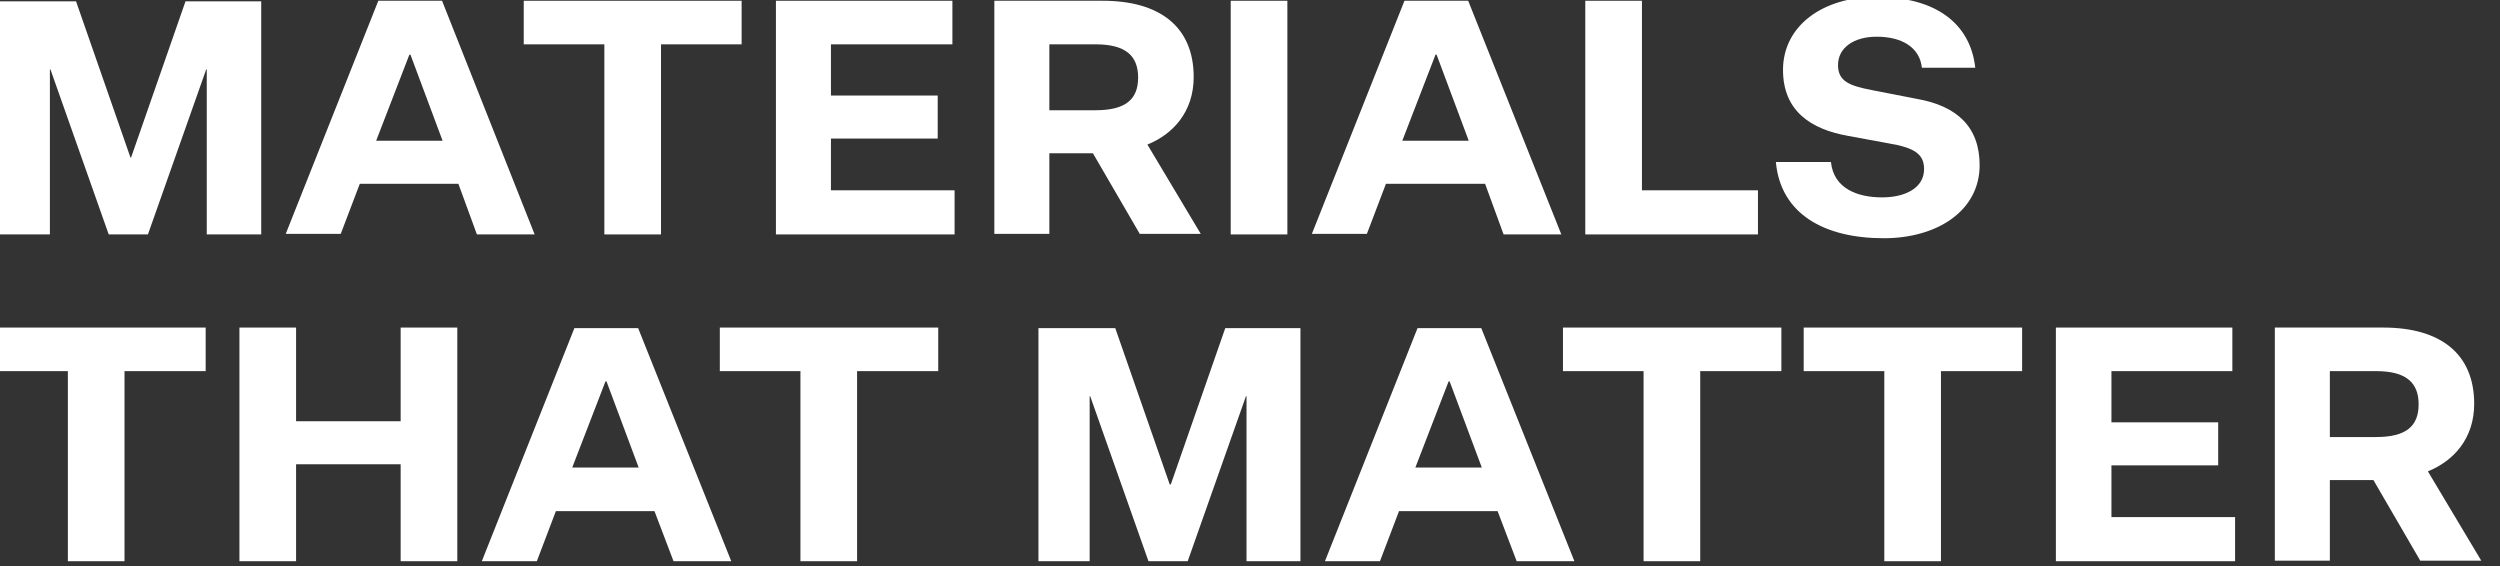
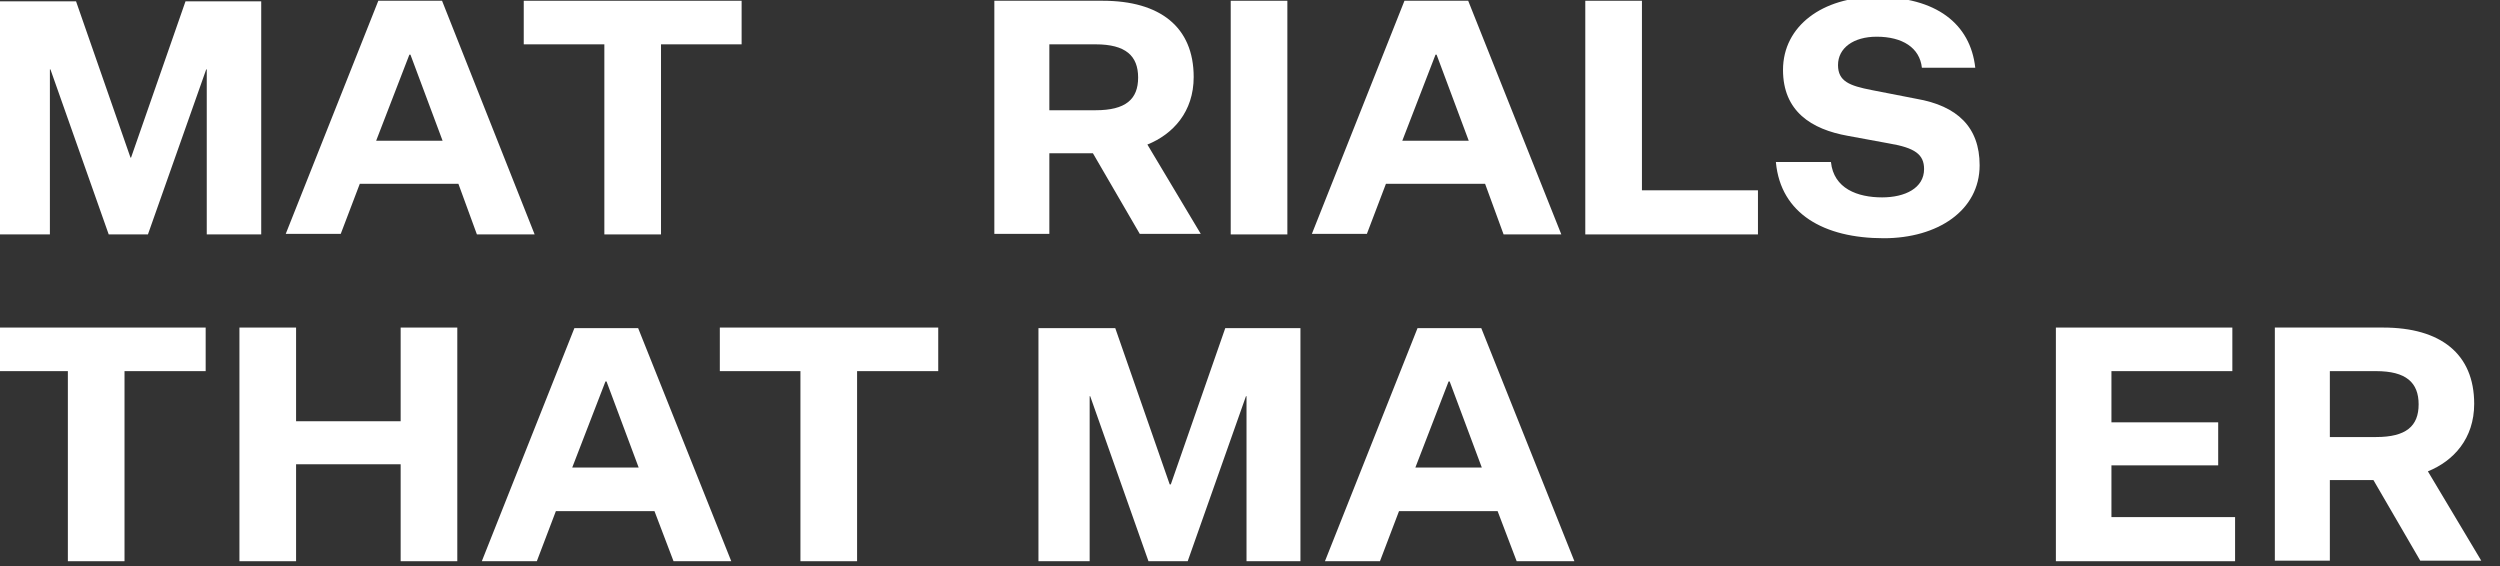
<svg xmlns="http://www.w3.org/2000/svg" version="1.1" id="Layer_1" x="0px" y="0px" viewBox="0 0 459 104" style="enable-background:new 0 0 459 104;" xml:space="preserve">
  <rect x="0" y="0" width="459" height="104" fill="#333333" stroke="none" />
  <style type="text/css">
	.st0{fill:#FFFFFF;}
</style>
  <g id="Page-1">
    <g id="Sustain-Desktop" transform="translate(3, -2416)">
      <g id="_x34_---Materials-that-Matter" transform="translate(-2.34, 2416.44)">
        <g id="Materials-That-Matte" transform="translate(0, -0)">
          <polygon id="Path" class="st0" points="26.5,42.6 37.2,12.3 37.3,12.3 37.3,42.6 47.3,42.6 47.3,-0.2 33.4,-0.2 23.4,28.5       23.3,28.5 13.3,-0.2 -0.9,-0.2 -0.9,42.6 8.5,42.6 8.5,12.3 8.6,12.3 19.3,42.6     " />
          <path id="Shape" class="st0" d="M86.9,42.6h10.6L80.5-0.3H68.8l-17,42.8h10.1l3.5-9.2h18.1L86.9,42.6z M74.5,9.6h0.2l5.9,15.8      H68.4L74.5,9.6z" />
          <polygon id="Path_00000014622250797774224290000004033137156761982627_" class="st0" points="110.3,42.6 120.7,42.6 120.7,7.7       135.5,7.7 135.5,-0.3 95.5,-0.3 95.5,7.7 110.3,7.7     " />
-           <polygon id="Path_00000108993449621018626300000005163304578749112707_" class="st0" points="174.6,42.6 174.6,34.5 151.9,34.5       151.9,25 171.5,25 171.5,17.1 151.9,17.1 151.9,7.7 174.2,7.7 174.2,-0.3 141.8,-0.3 141.8,42.6     " />
          <path id="Shape_00000078009080300912958120000015017477682708012443_" class="st0" d="M192,42.6V27.7h8l8.6,14.8h11.2L210,26.1      c4.7-1.9,8.5-6,8.5-12.4c0-9.2-6.2-14-16.7-14h-19.9v42.8H192z M192,19.8V7.7h8.5c5.5,0,7.8,2.1,7.8,6.1s-2.3,6-7.8,6H192z" />
          <polygon id="Path_00000001657273903637402970000008570938999973967286_" class="st0" points="225.3,42.6 235.7,42.6 235.7,-0.3       225.3,-0.3     " />
          <path id="Shape_00000039823028554706157900000002769042710423473847_" class="st0" d="M275.4,42.6H286L268.9-0.3h-11.7l-17,42.8      h10.1l3.5-9.2H272L275.4,42.6z M262.9,9.6h0.2l5.9,15.8h-12.2L262.9,9.6z" />
          <polygon id="Path_00000044873680114798833870000013884822234809454781_" class="st0" points="290.4,42.6 322.1,42.6 322.1,34.5       300.8,34.5 300.8,-0.3 290.4,-0.3     " />
          <path id="Path_00000089541029982255188740000014824048733907881361_" class="st0" d="M325.4,29.4c0.9,9.4,8.8,13.9,19.8,13.9      c9.9,0,17.6-5.1,17.6-13.4c0-7-4.1-10.9-11.6-12.2l-8.2-1.6c-4.1-0.8-6.2-1.6-6.2-4.6c0-3.1,2.8-5.2,7.1-5.2      c4.7,0,7.9,2,8.3,5.7h9.8C361.1,3.9,354.8-1,343.8-1c-9.8,0-17.1,5.3-17.1,13.4c0,7.6,5.2,10.9,11.9,12.1l7.6,1.4      c4.7,0.8,6.4,2,6.4,4.7c0,3.5-3.5,5.2-7.7,5.2c-4.5,0-8.9-1.6-9.4-6.5H325.4z" />
          <polygon id="Path_00000145761201221078637910000017776967561100219064_" class="st0" points="11.8,102.6 22.2,102.6 22.2,67.7       37.1,67.7 37.1,59.7 -3,59.7 -3,67.7 11.8,67.7     " />
          <polygon id="Path_00000093876864533136352950000002949282458724802991_" class="st0" points="43.3,102.6 53.7,102.6 53.7,84.8       72.9,84.8 72.9,102.6 83.3,102.6 83.3,59.7 72.9,59.7 72.9,76.9 53.7,76.9 53.7,59.7 43.3,59.7     " />
          <path id="Shape_00000067223640045678162280000011576394614783106475_" class="st0" d="M123,102.6h10.6l-17.1-42.8h-11.7      l-17,42.8h10.1l3.5-9.2h18.1L123,102.6z M110.5,69.6h0.2l5.9,15.8h-12.2L110.5,69.6z" />
          <polygon id="Path_00000074425690335781809600000013317719118779255740_" class="st0" points="146.3,102.6 156.7,102.6       156.7,67.7 171.6,67.7 171.6,59.7 131.5,59.7 131.5,67.7 146.3,67.7     " />
          <polygon id="Path_00000015344629423304271130000014239975113720000646_" class="st0" points="217.4,102.6 228.1,72.3       228.2,72.3 228.2,102.6 238.1,102.6 238.1,59.8 224.3,59.8 214.3,88.5 214.1,88.5 204.1,59.8 190,59.8 190,102.6 199.4,102.6       199.4,72.3 199.5,72.3 210.2,102.6     " />
          <path id="Shape_00000119113398494841146440000014602175379484921744_" class="st0" d="M277.8,102.6h10.6l-17.1-42.8h-11.7      l-17,42.8h10.1l3.5-9.2h18.1L277.8,102.6z M265.3,69.6h0.2l5.9,15.8h-12.2L265.3,69.6z" />
-           <polygon id="Path_00000144335850862141582580000006766899390539011232_" class="st0" points="301.1,102.6 311.5,102.6       311.5,67.7 326.4,67.7 326.4,59.7 286.3,59.7 286.3,67.7 301.1,67.7     " />
-           <polygon id="Path_00000037660935398528676450000007880469738937696667_" class="st0" points="345.3,102.6 355.7,102.6       355.7,67.7 370.6,67.7 370.6,59.7 330.5,59.7 330.5,67.7 345.3,67.7     " />
          <polygon id="Path_00000170985466622127170390000012630624026096710571_" class="st0" points="409.7,102.6 409.7,94.5 387,94.5       387,85 406.6,85 406.6,77.1 387,77.1 387,67.7 409.2,67.7 409.2,59.7 376.8,59.7 376.8,102.6     " />
          <path id="Shape_00000038402162890849763030000011632898127063914370_" class="st0" d="M427.1,102.6V87.7h8l8.6,14.8h11.2      l-9.8-16.4c4.7-1.9,8.5-6,8.5-12.4c0-9.2-6.2-14-16.7-14h-19.9v42.8H427.1z M427.1,79.8V67.7h8.5c5.5,0,7.8,2.1,7.8,6.1      s-2.3,6-7.8,6H427.1z" />
        </g>
      </g>
    </g>
  </g>
</svg>